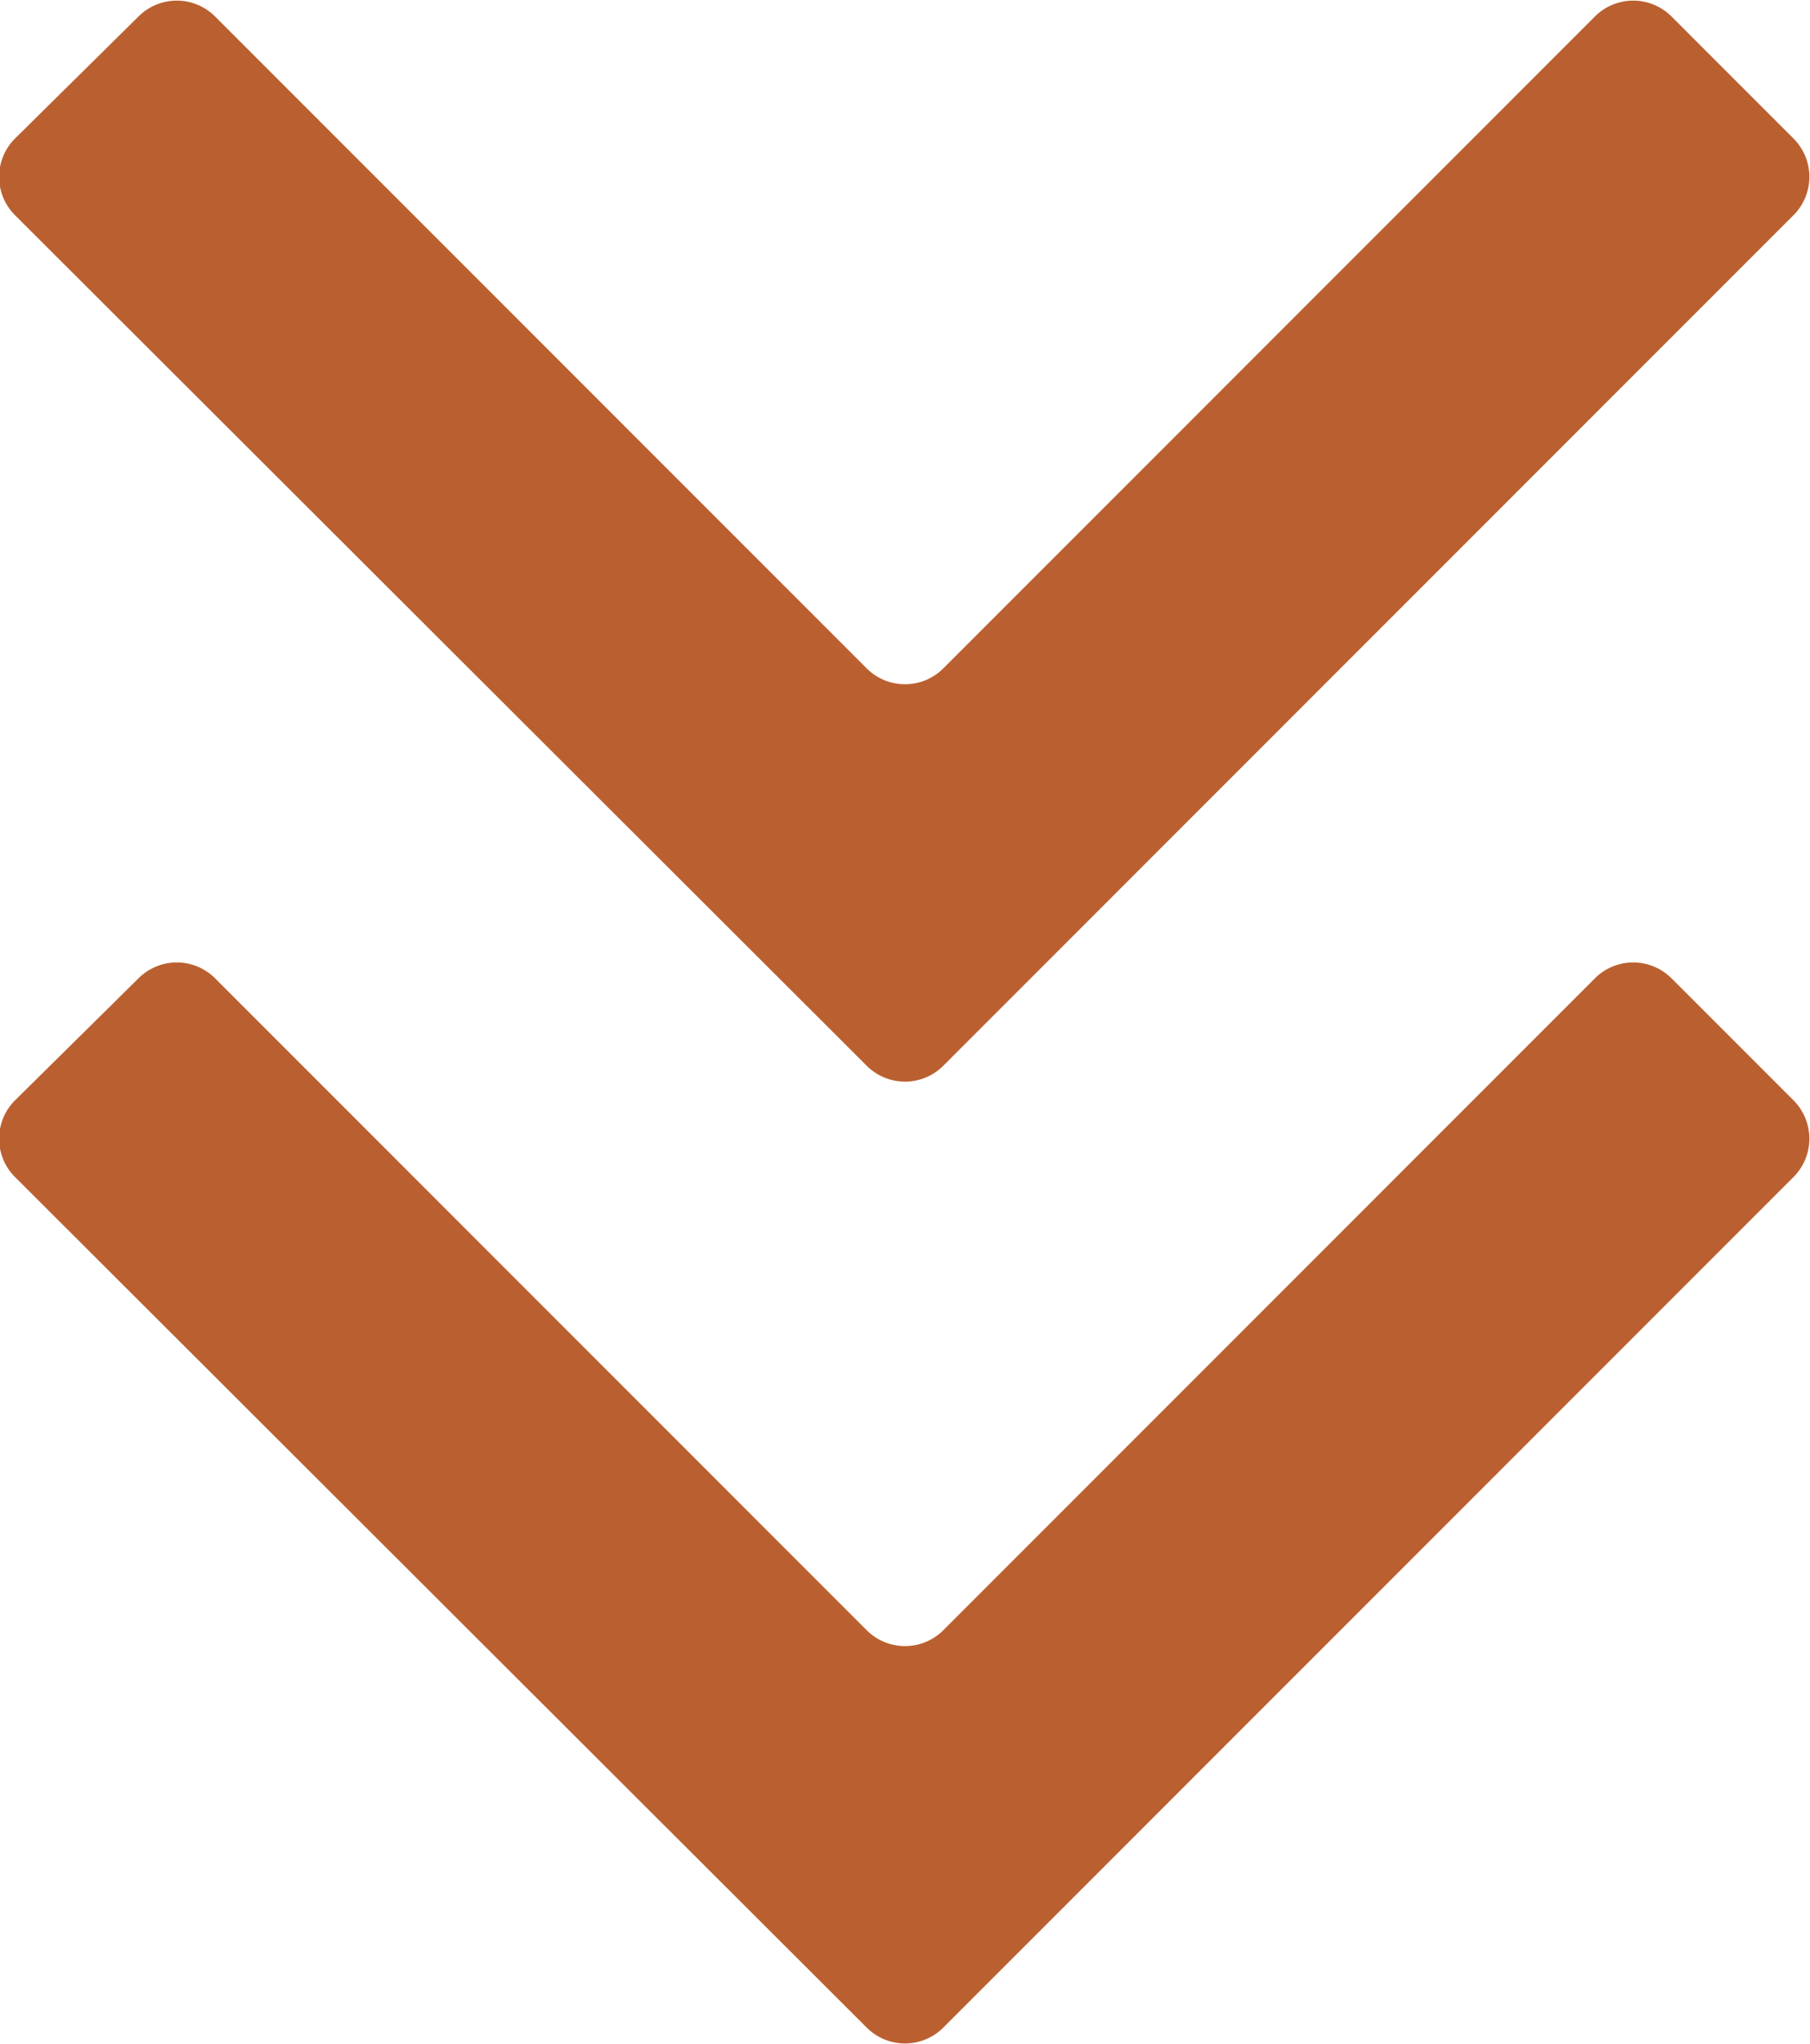
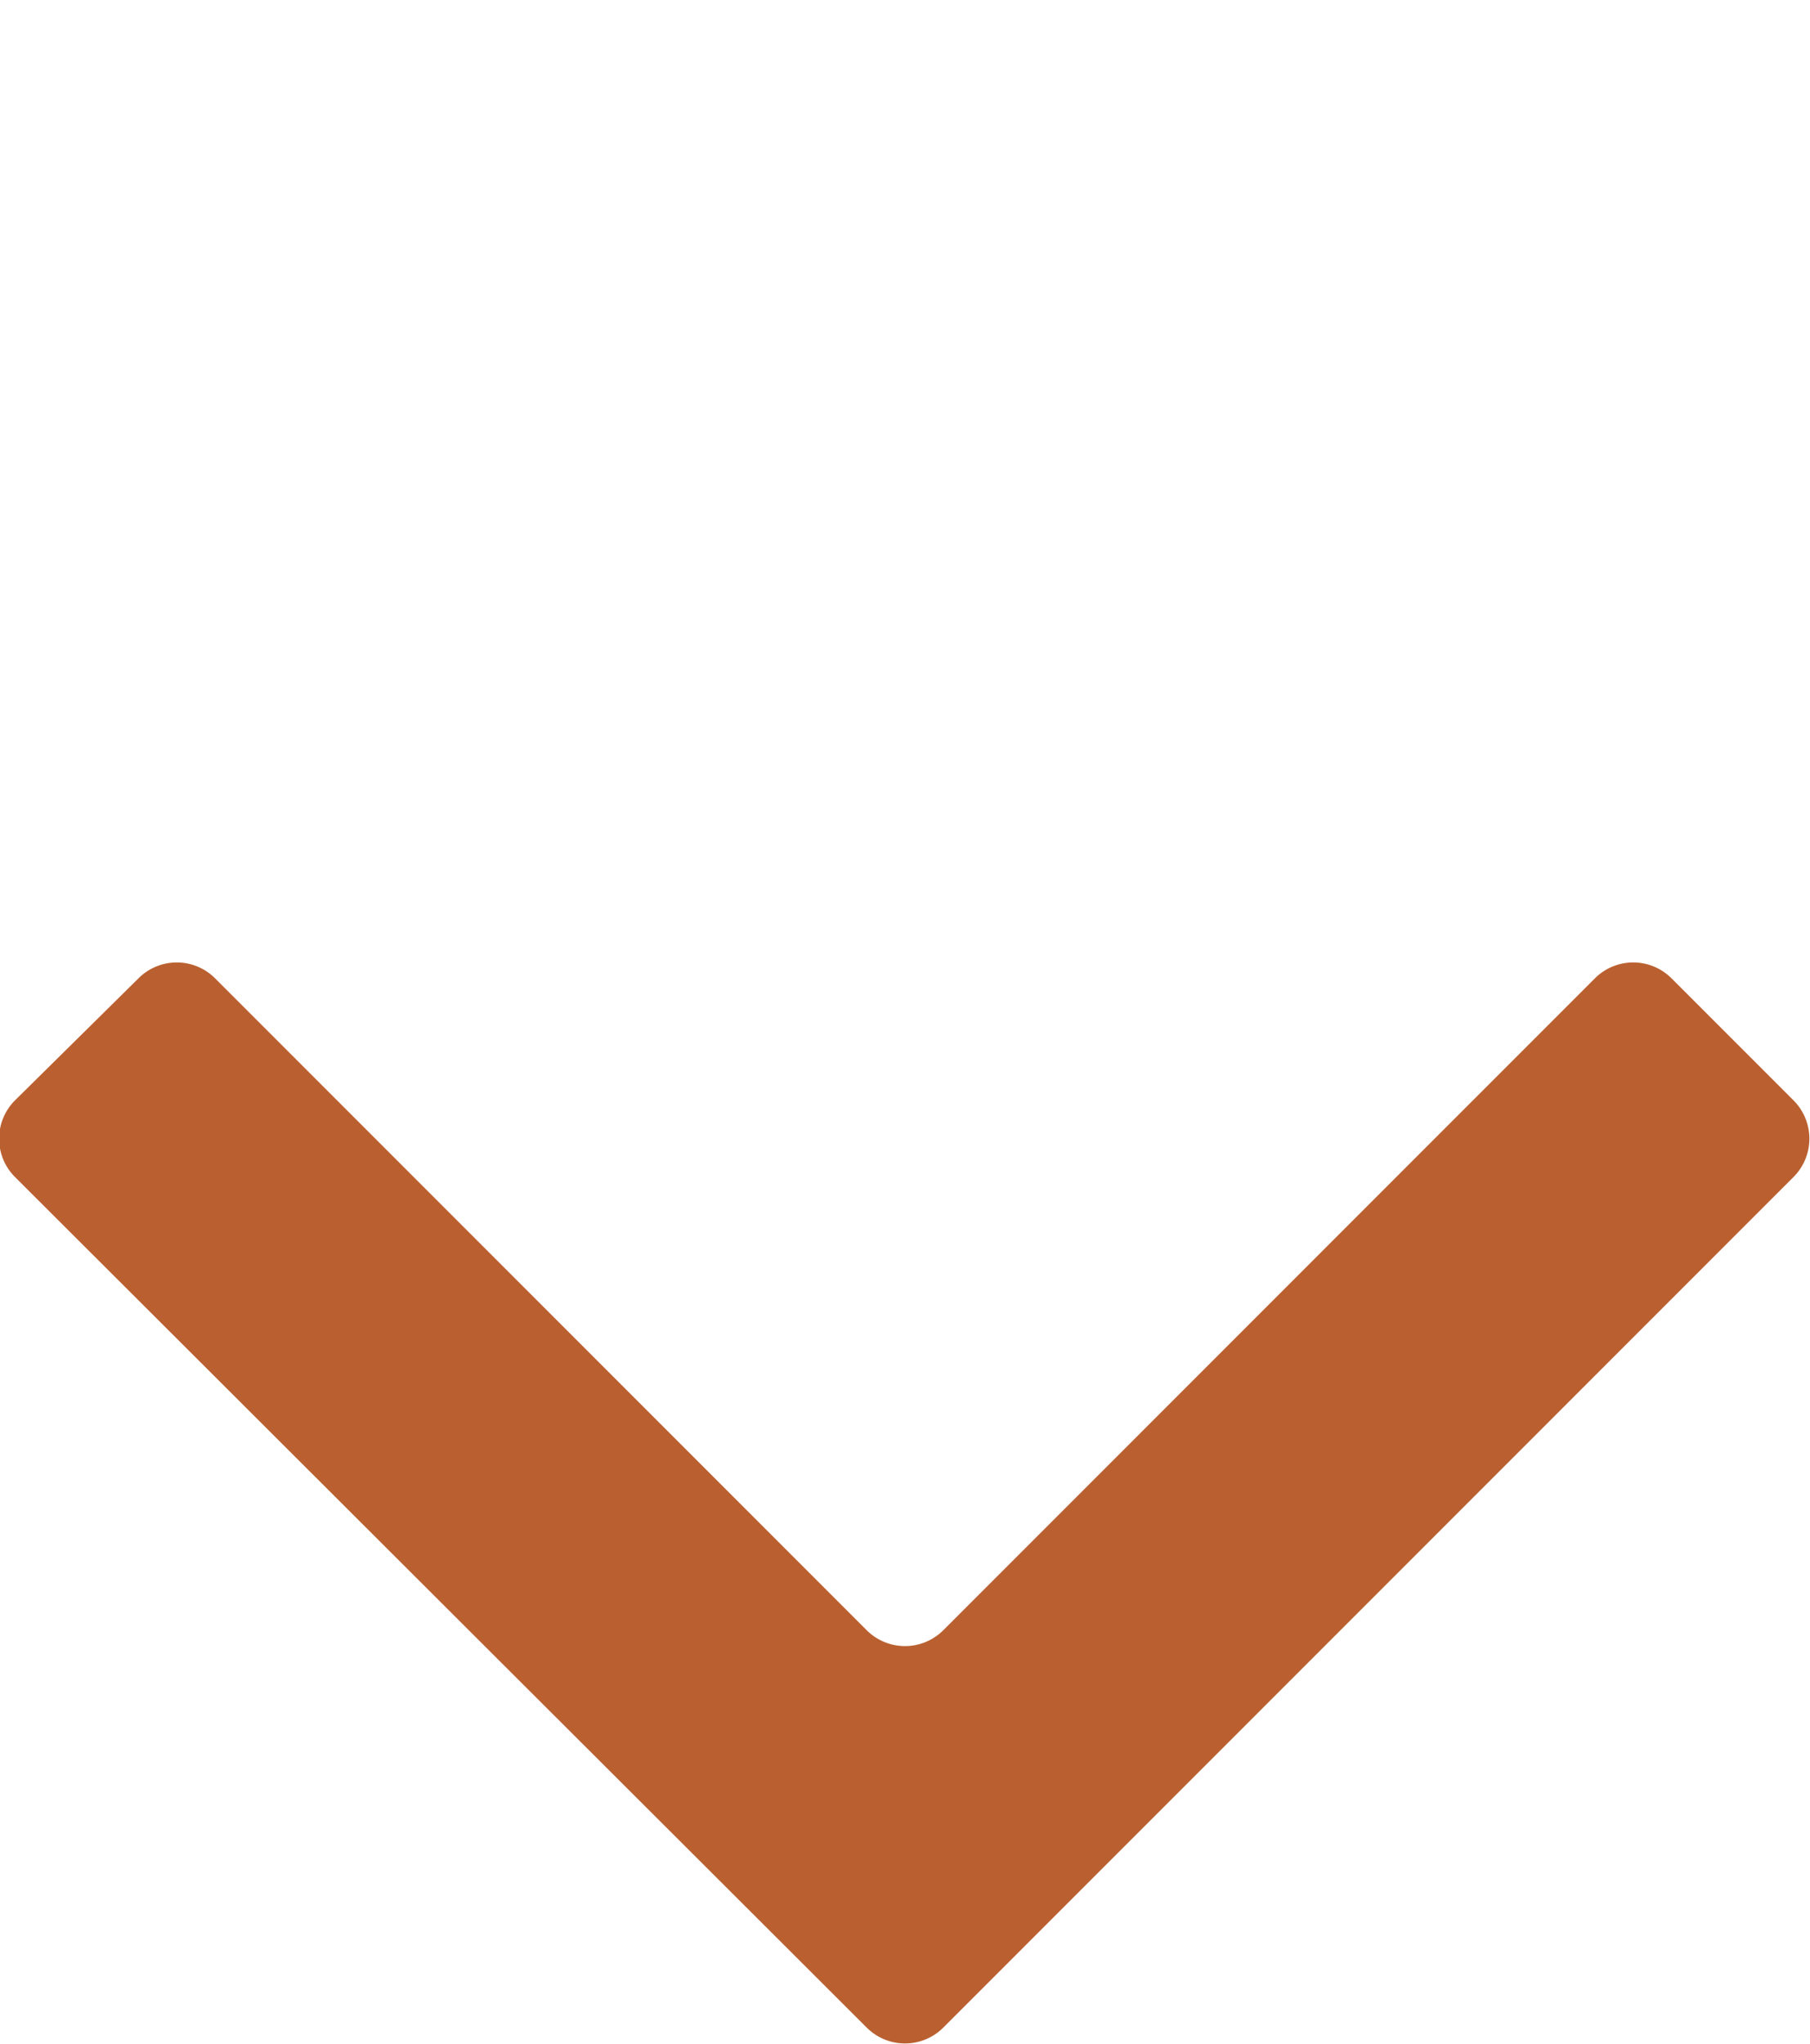
<svg xmlns="http://www.w3.org/2000/svg" id="Layer_1" data-name="Layer 1" viewBox="0 0 12.03 13.58">
  <defs>
    <style>.cls-1{fill:#ba6030}</style>
  </defs>
-   <path class="cls-1" d="M231.93 249.32l-.81-.81a.36.36 0 00-.51 0l-4.33 4.33a.36.36 0 01-.51 0l-4.33-4.33a.36.36 0 00-.51 0l-.82.81a.36.36 0 000 .51l5.66 5.65a.36.36 0 00.51 0l5.65-5.65a.36.36 0 000-.51z" transform="translate(-220.01 -248.4)" />
  <path class="cls-1" d="M231.93 255.71l-.81-.81a.36.36 0 00-.51 0l-4.33 4.33a.36.36 0 01-.51 0l-4.33-4.33a.36.36 0 00-.51 0l-.82.81a.36.36 0 000 .51l5.66 5.65a.36.36 0 00.51 0l5.65-5.65a.36.36 0 000-.51z" transform="translate(-220.01 -248.4)" />
</svg>